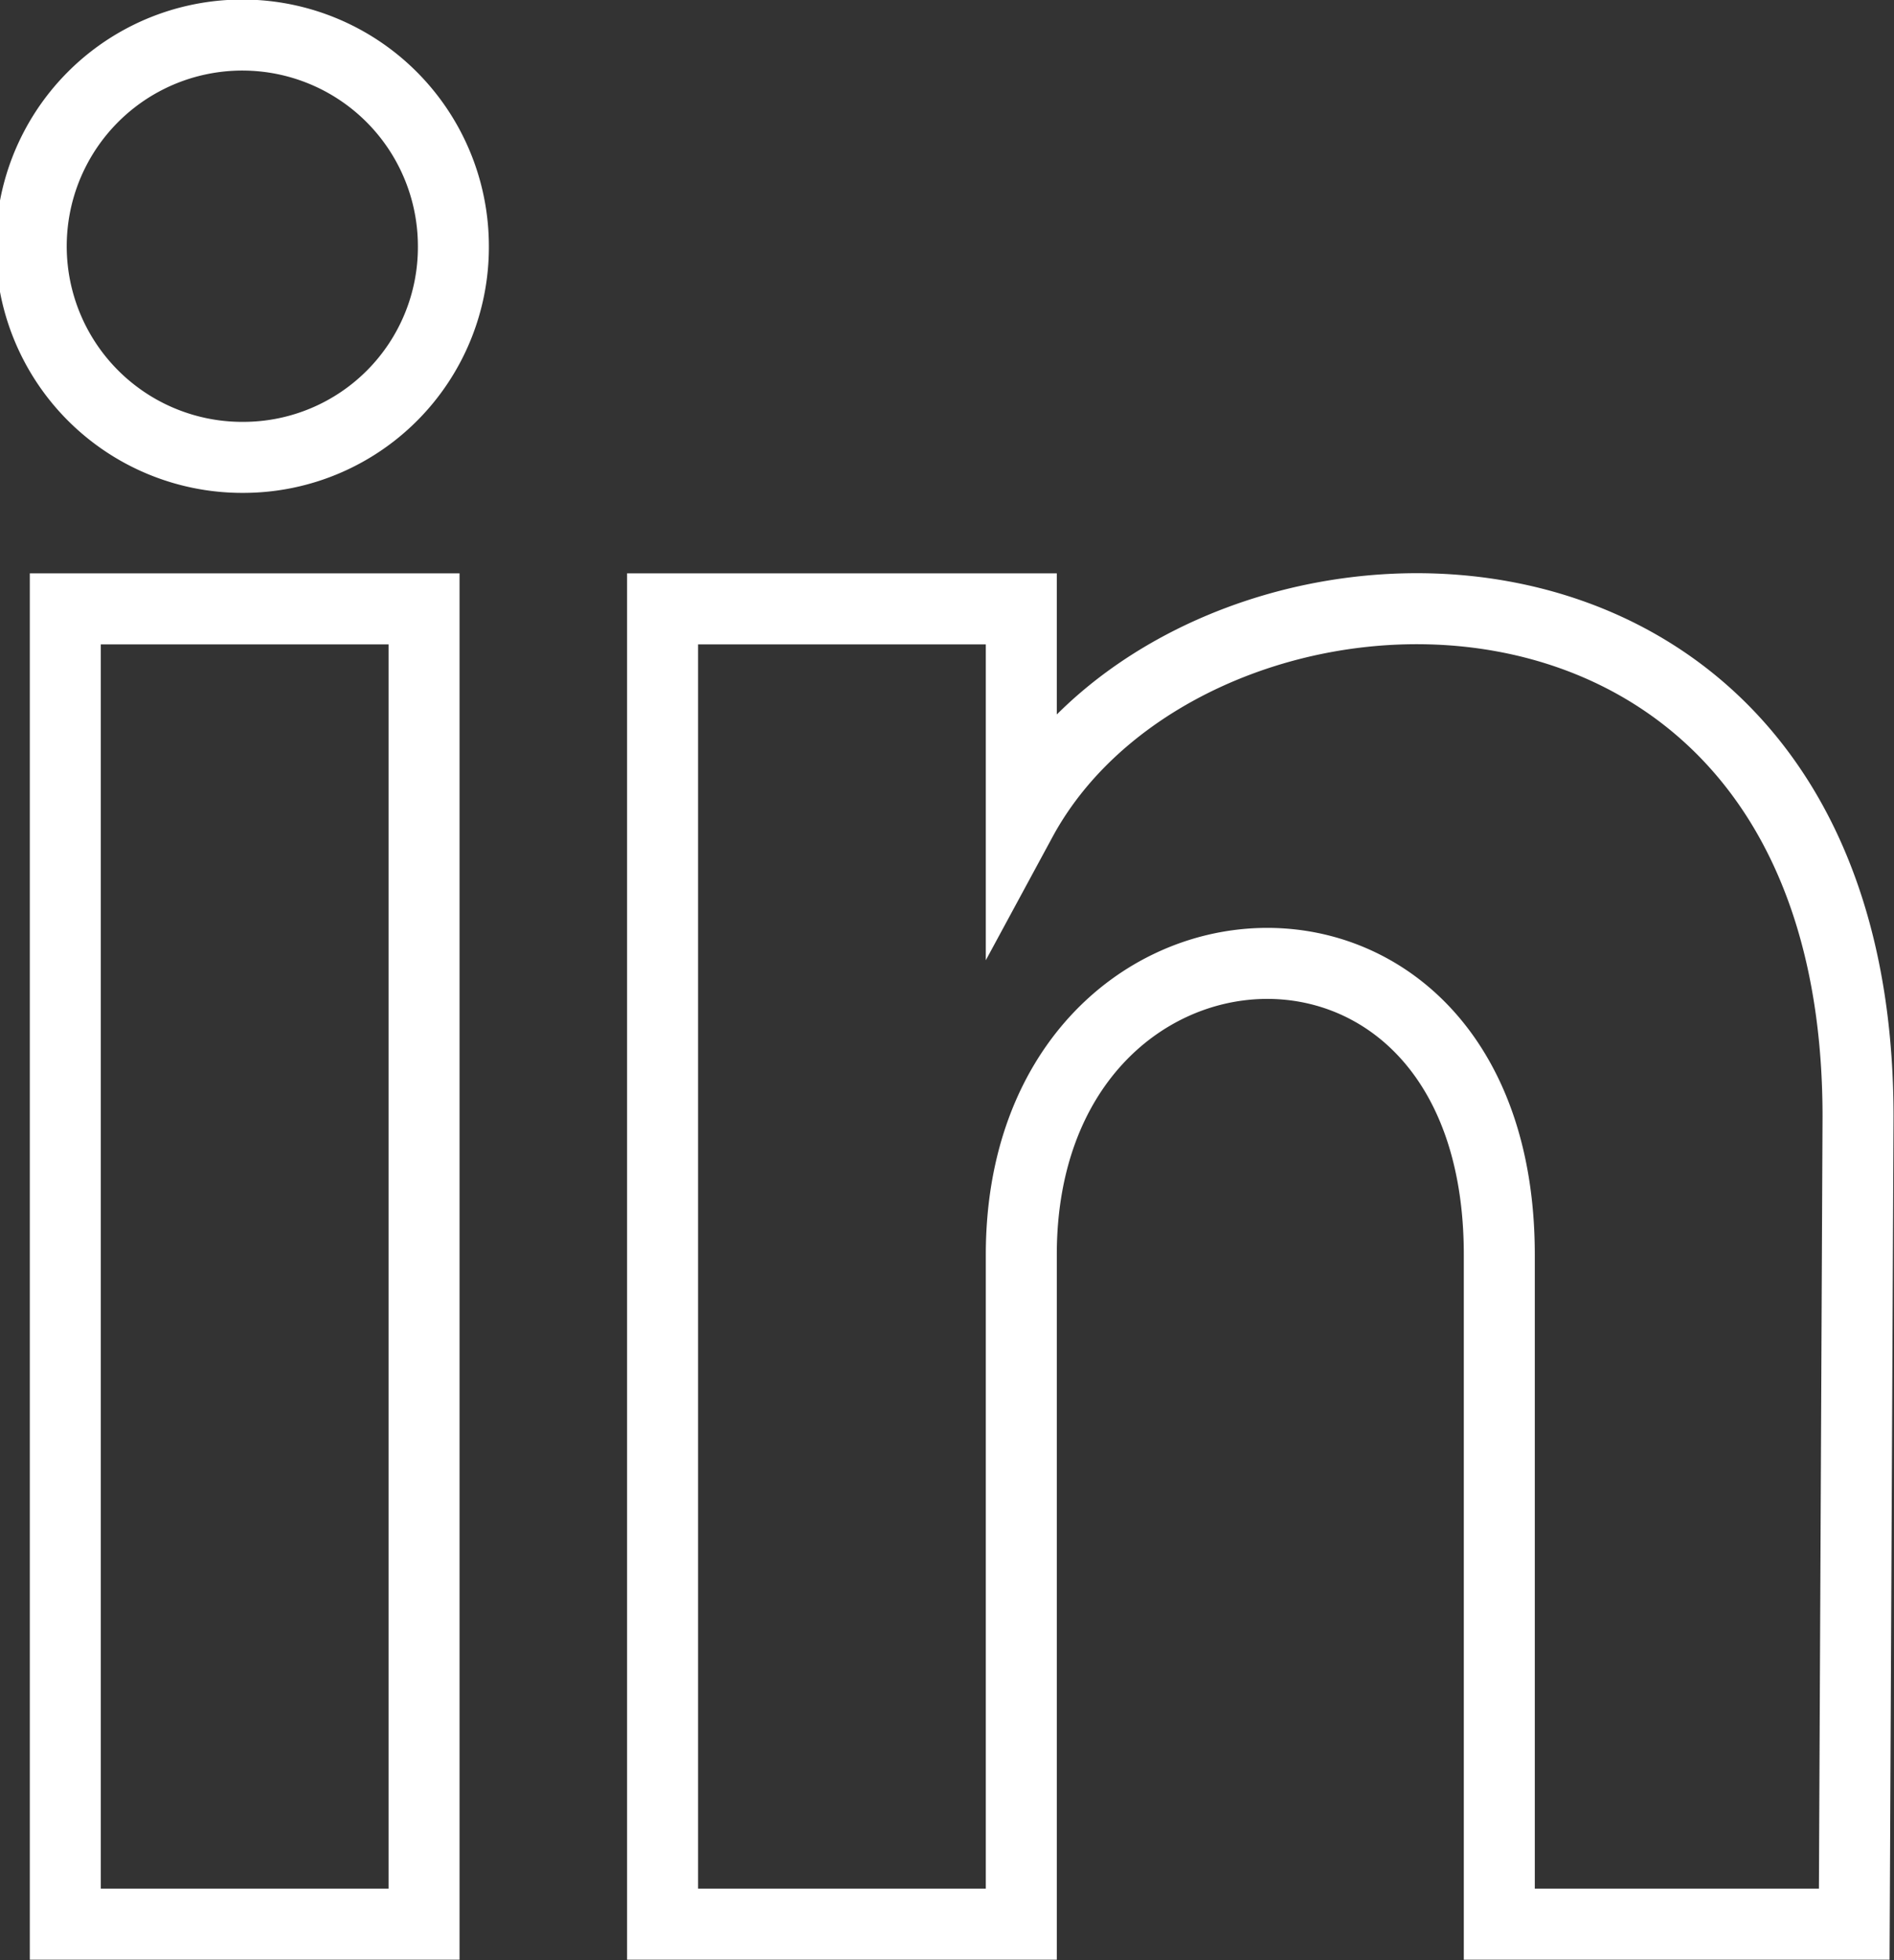
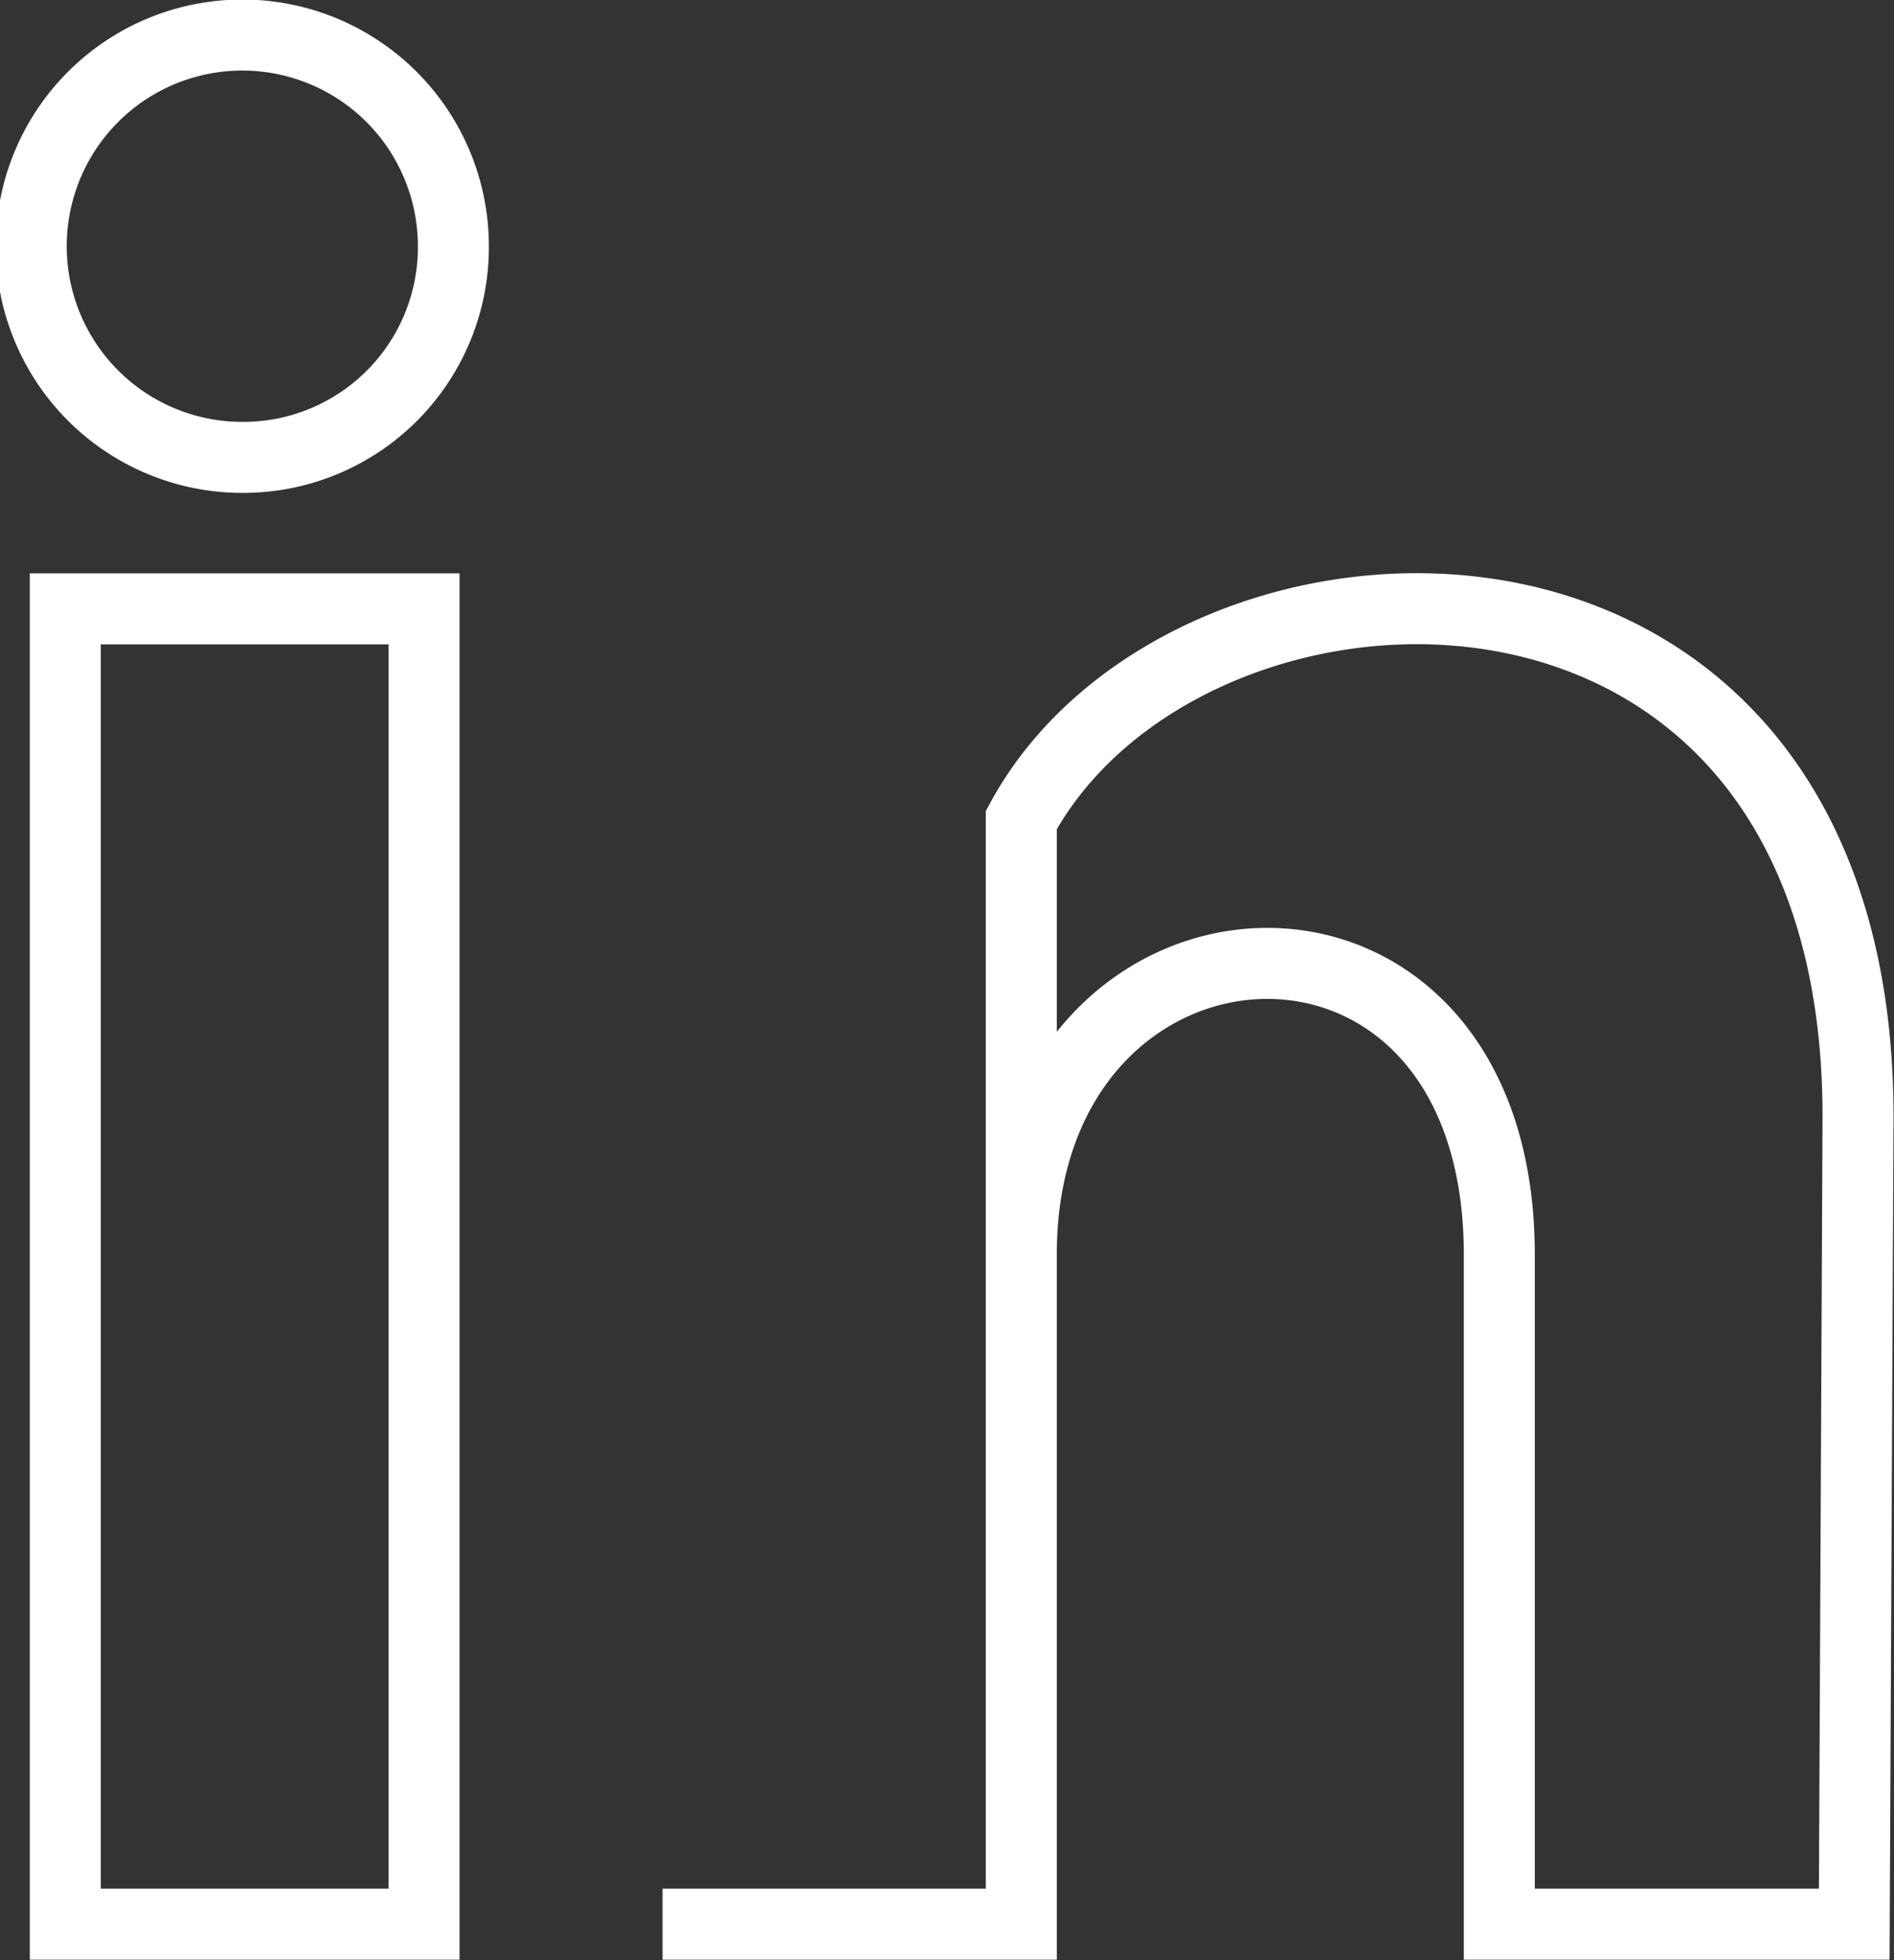
<svg xmlns="http://www.w3.org/2000/svg" width="20.01" height="20.7" viewBox="0 0 20.01 20.7">
  <rect x="0" y="0" width="20.01" height="20.7" fill="#333333" stroke="none" />
  <defs>
    <style>
      .cls-1 {
        fill: none;
        stroke: #fff;
        stroke-miterlimit: 10;
        stroke-width: 0.75px;
      }
    </style>
  </defs>
  <title>Asset 6</title>
  <g id="Layer_2" data-name="Layer 2">
    <g id="_01" data-name="01">
-       <path id="linkedin-3" class="cls-1" d="M4.48,20.32H.69V6.43H4.48ZM2.59,4.83A2.23,2.23,0,1,1,4.79,2.6,2.22,2.22,0,0,1,2.59,4.83Zm17,15.49H15.84V13.25c0-4.26-5.05-3.94-5.05,0v7.07H7V6.43h3.79V8.66c1.77-3.27,8.84-3.51,8.84,3.13Z" />
+       <path id="linkedin-3" class="cls-1" d="M4.48,20.32H.69V6.43H4.48ZM2.59,4.83A2.23,2.23,0,1,1,4.79,2.6,2.22,2.22,0,0,1,2.59,4.83Zm17,15.49H15.84V13.25c0-4.26-5.05-3.94-5.05,0v7.07H7h3.79V8.66c1.77-3.27,8.84-3.51,8.84,3.13Z" />
    </g>
  </g>
</svg>